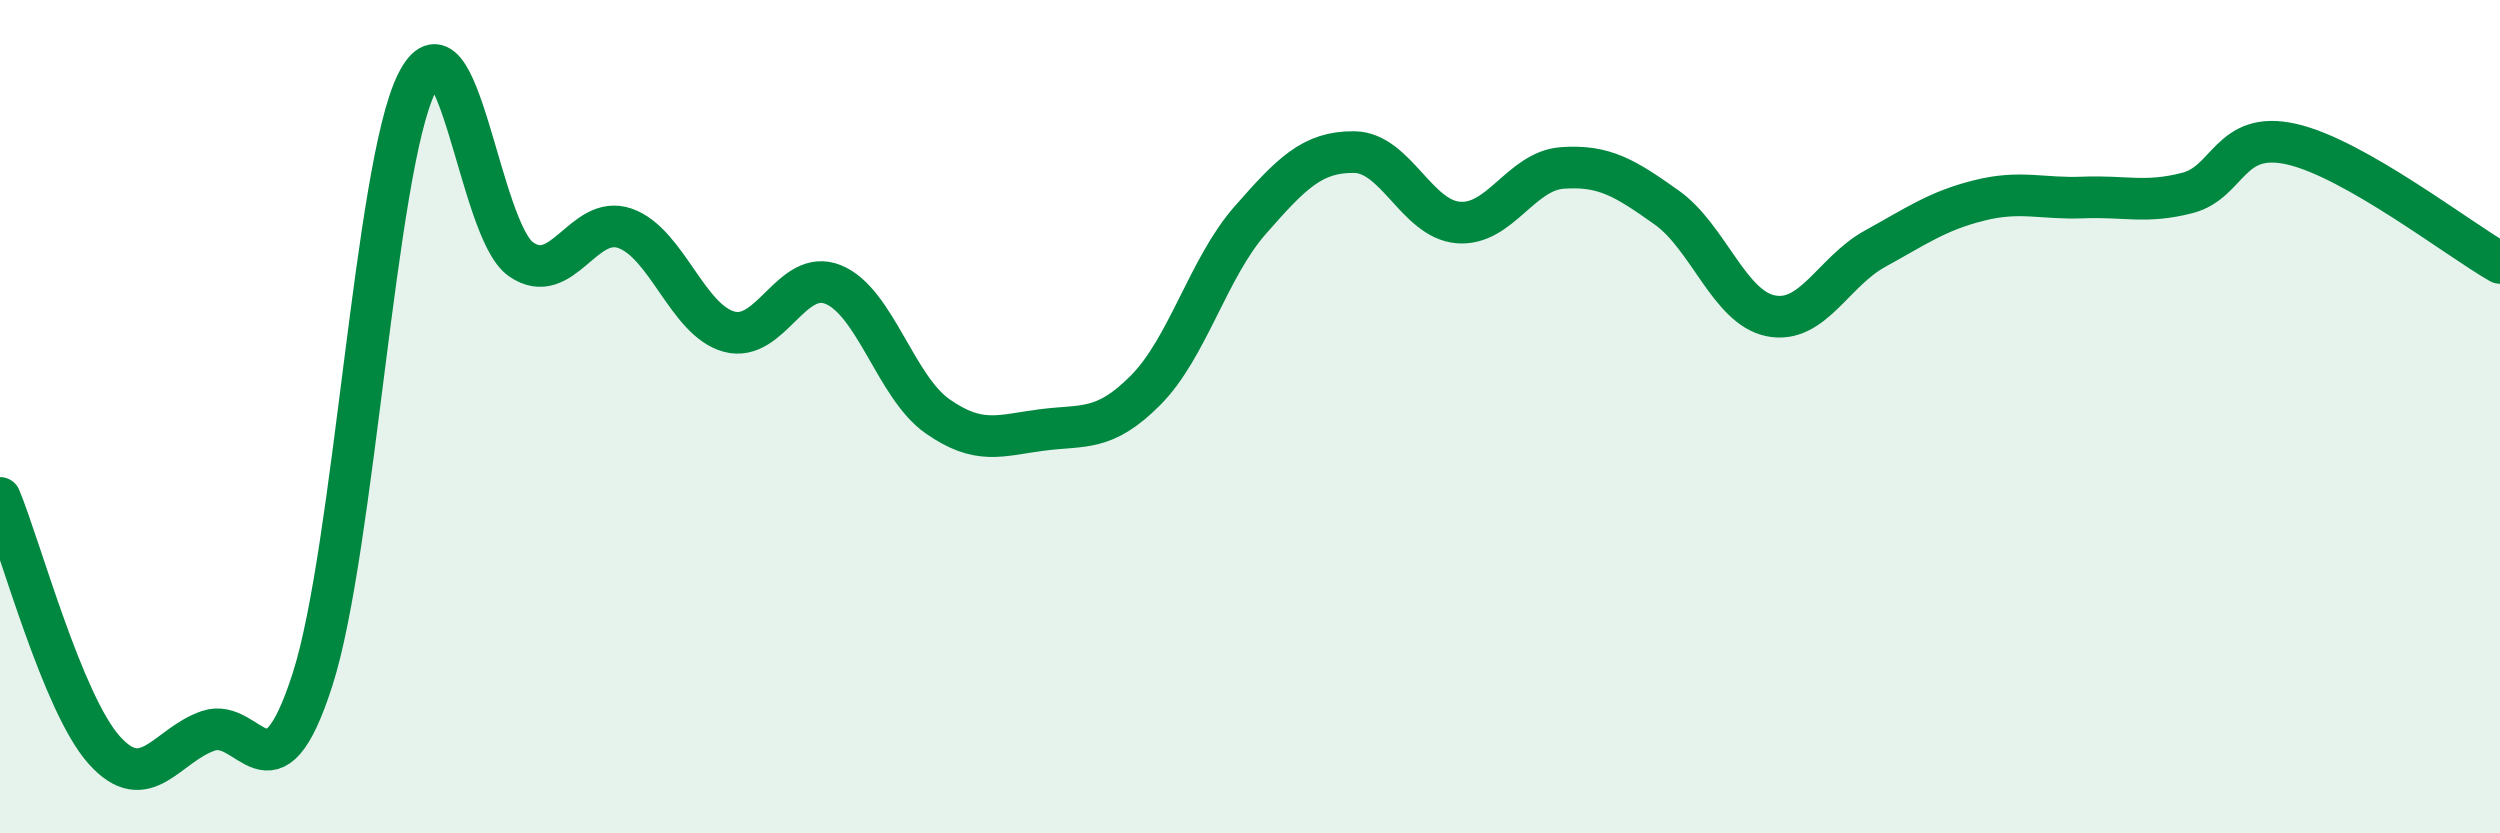
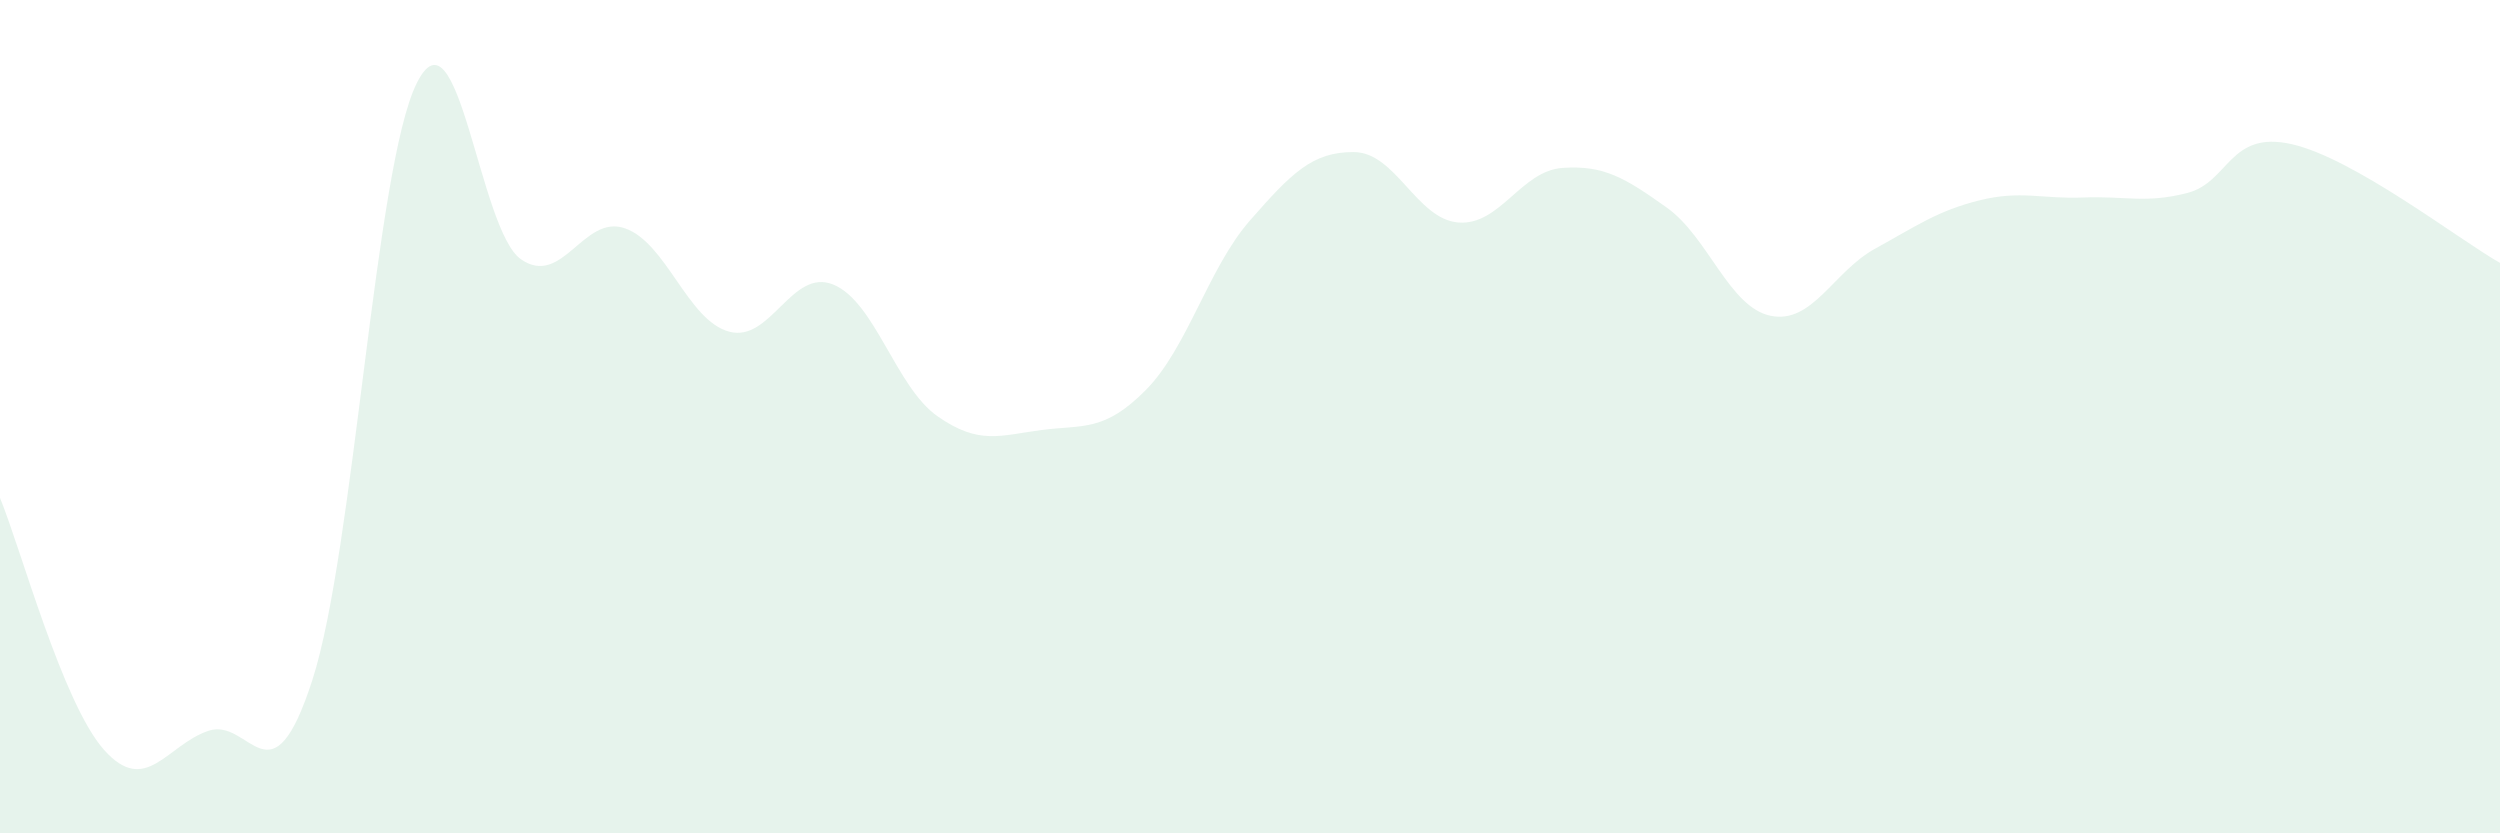
<svg xmlns="http://www.w3.org/2000/svg" width="60" height="20" viewBox="0 0 60 20">
  <path d="M 0,11.95 C 0.5,13.16 1.5,16.88 2.5,18 C 3.5,19.12 4,17.88 5,17.54 C 6,17.2 6.5,19.42 7.5,16.31 C 8.5,13.2 9,4.02 10,2 C 11,-0.02 11.5,5.52 12.5,6.22 C 13.5,6.92 14,5.13 15,5.48 C 16,5.83 16.5,7.69 17.5,7.96 C 18.5,8.23 19,6.42 20,6.83 C 21,7.24 21.5,9.29 22.5,9.99 C 23.5,10.69 24,10.45 25,10.32 C 26,10.19 26.5,10.37 27.5,9.36 C 28.5,8.35 29,6.43 30,5.29 C 31,4.15 31.5,3.64 32.5,3.65 C 33.5,3.66 34,5.26 35,5.34 C 36,5.42 36.5,4.1 37.5,4.03 C 38.5,3.96 39,4.27 40,4.98 C 41,5.69 41.5,7.38 42.5,7.58 C 43.5,7.78 44,6.52 45,5.97 C 46,5.42 46.5,5.06 47.5,4.81 C 48.5,4.56 49,4.78 50,4.74 C 51,4.7 51.5,4.89 52.5,4.63 C 53.5,4.37 53.5,3.12 55,3.46 C 56.5,3.8 59,5.74 60,6.31L60 20L0 20Z" fill="#008740" opacity="0.1" stroke-linecap="round" stroke-linejoin="round" />
-   <path d="M 0,11.95 C 0.5,13.16 1.5,16.88 2.5,18 C 3.5,19.12 4,17.88 5,17.54 C 6,17.2 6.5,19.42 7.5,16.31 C 8.5,13.2 9,4.02 10,2 C 11,-0.02 11.5,5.52 12.5,6.22 C 13.5,6.92 14,5.13 15,5.48 C 16,5.83 16.5,7.69 17.5,7.96 C 18.5,8.23 19,6.42 20,6.83 C 21,7.24 21.5,9.29 22.5,9.99 C 23.5,10.69 24,10.45 25,10.32 C 26,10.19 26.5,10.37 27.5,9.36 C 28.5,8.35 29,6.43 30,5.29 C 31,4.15 31.5,3.64 32.5,3.65 C 33.5,3.66 34,5.26 35,5.34 C 36,5.42 36.5,4.1 37.5,4.03 C 38.5,3.96 39,4.27 40,4.98 C 41,5.69 41.5,7.38 42.5,7.58 C 43.5,7.78 44,6.52 45,5.97 C 46,5.42 46.5,5.06 47.5,4.81 C 48.5,4.56 49,4.78 50,4.74 C 51,4.7 51.5,4.89 52.5,4.63 C 53.5,4.37 53.5,3.12 55,3.46 C 56.5,3.8 59,5.74 60,6.31" stroke="#008740" stroke-width="1" fill="none" stroke-linecap="round" stroke-linejoin="round" />
</svg>